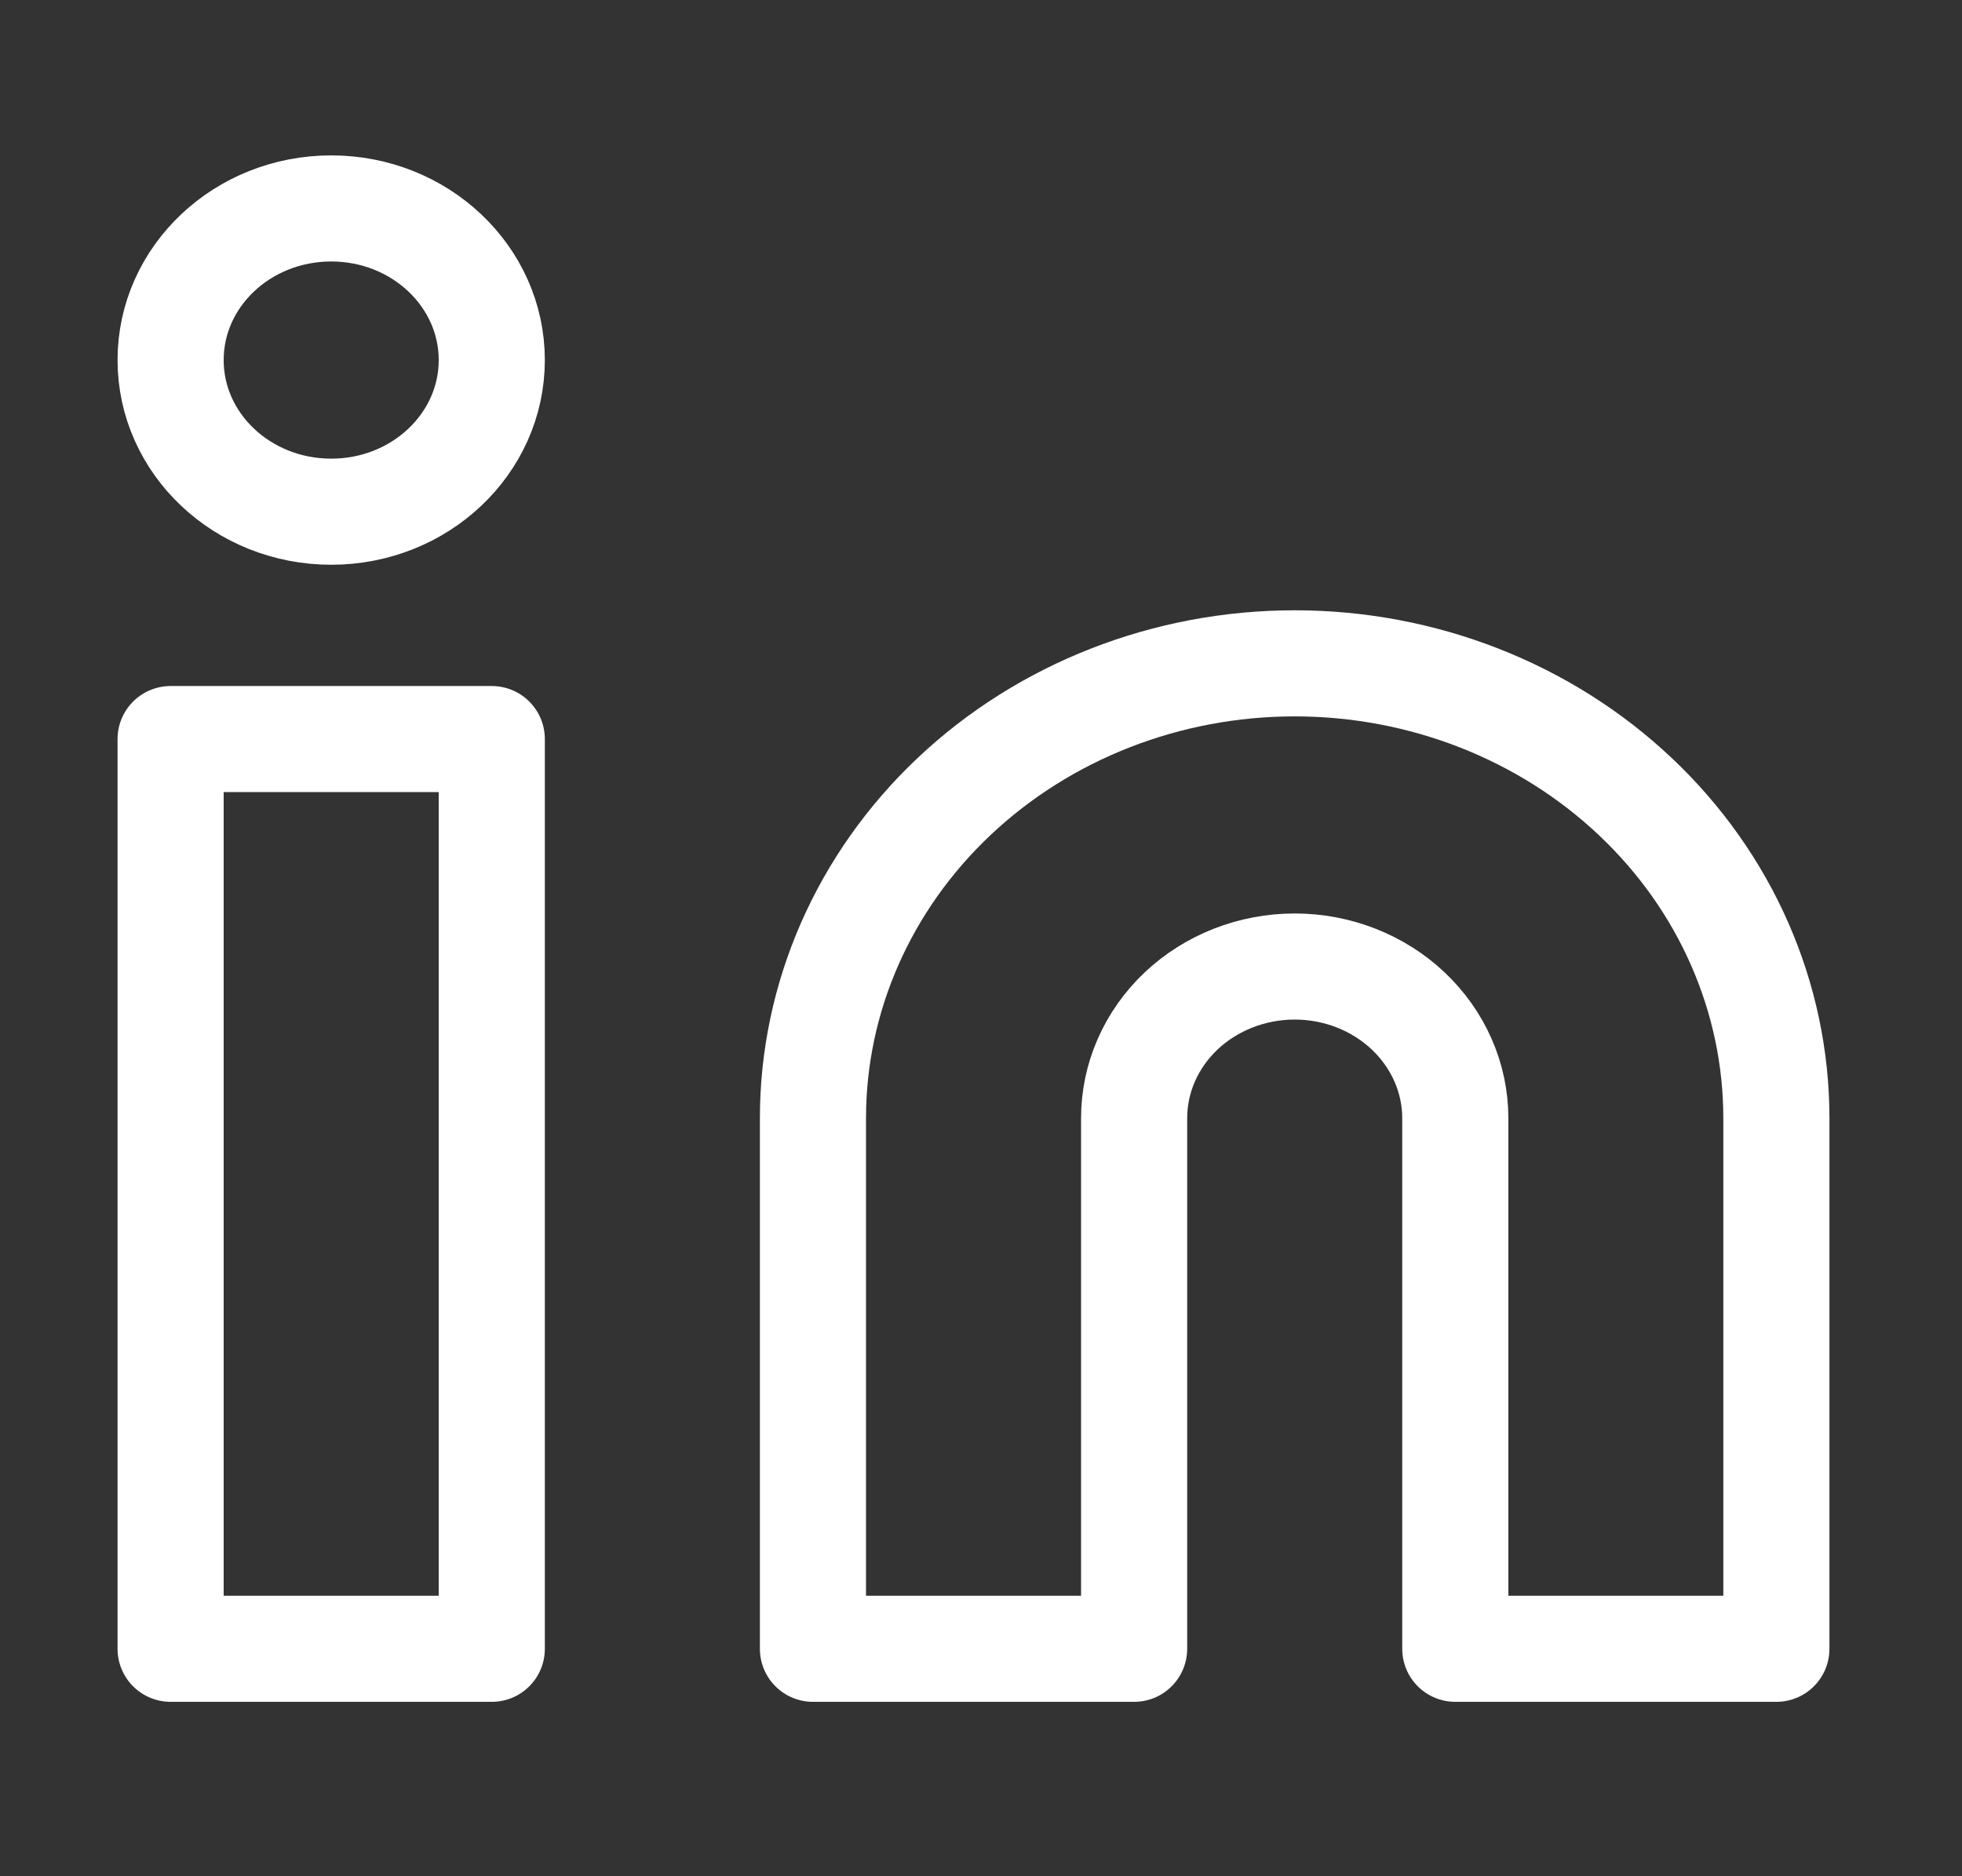
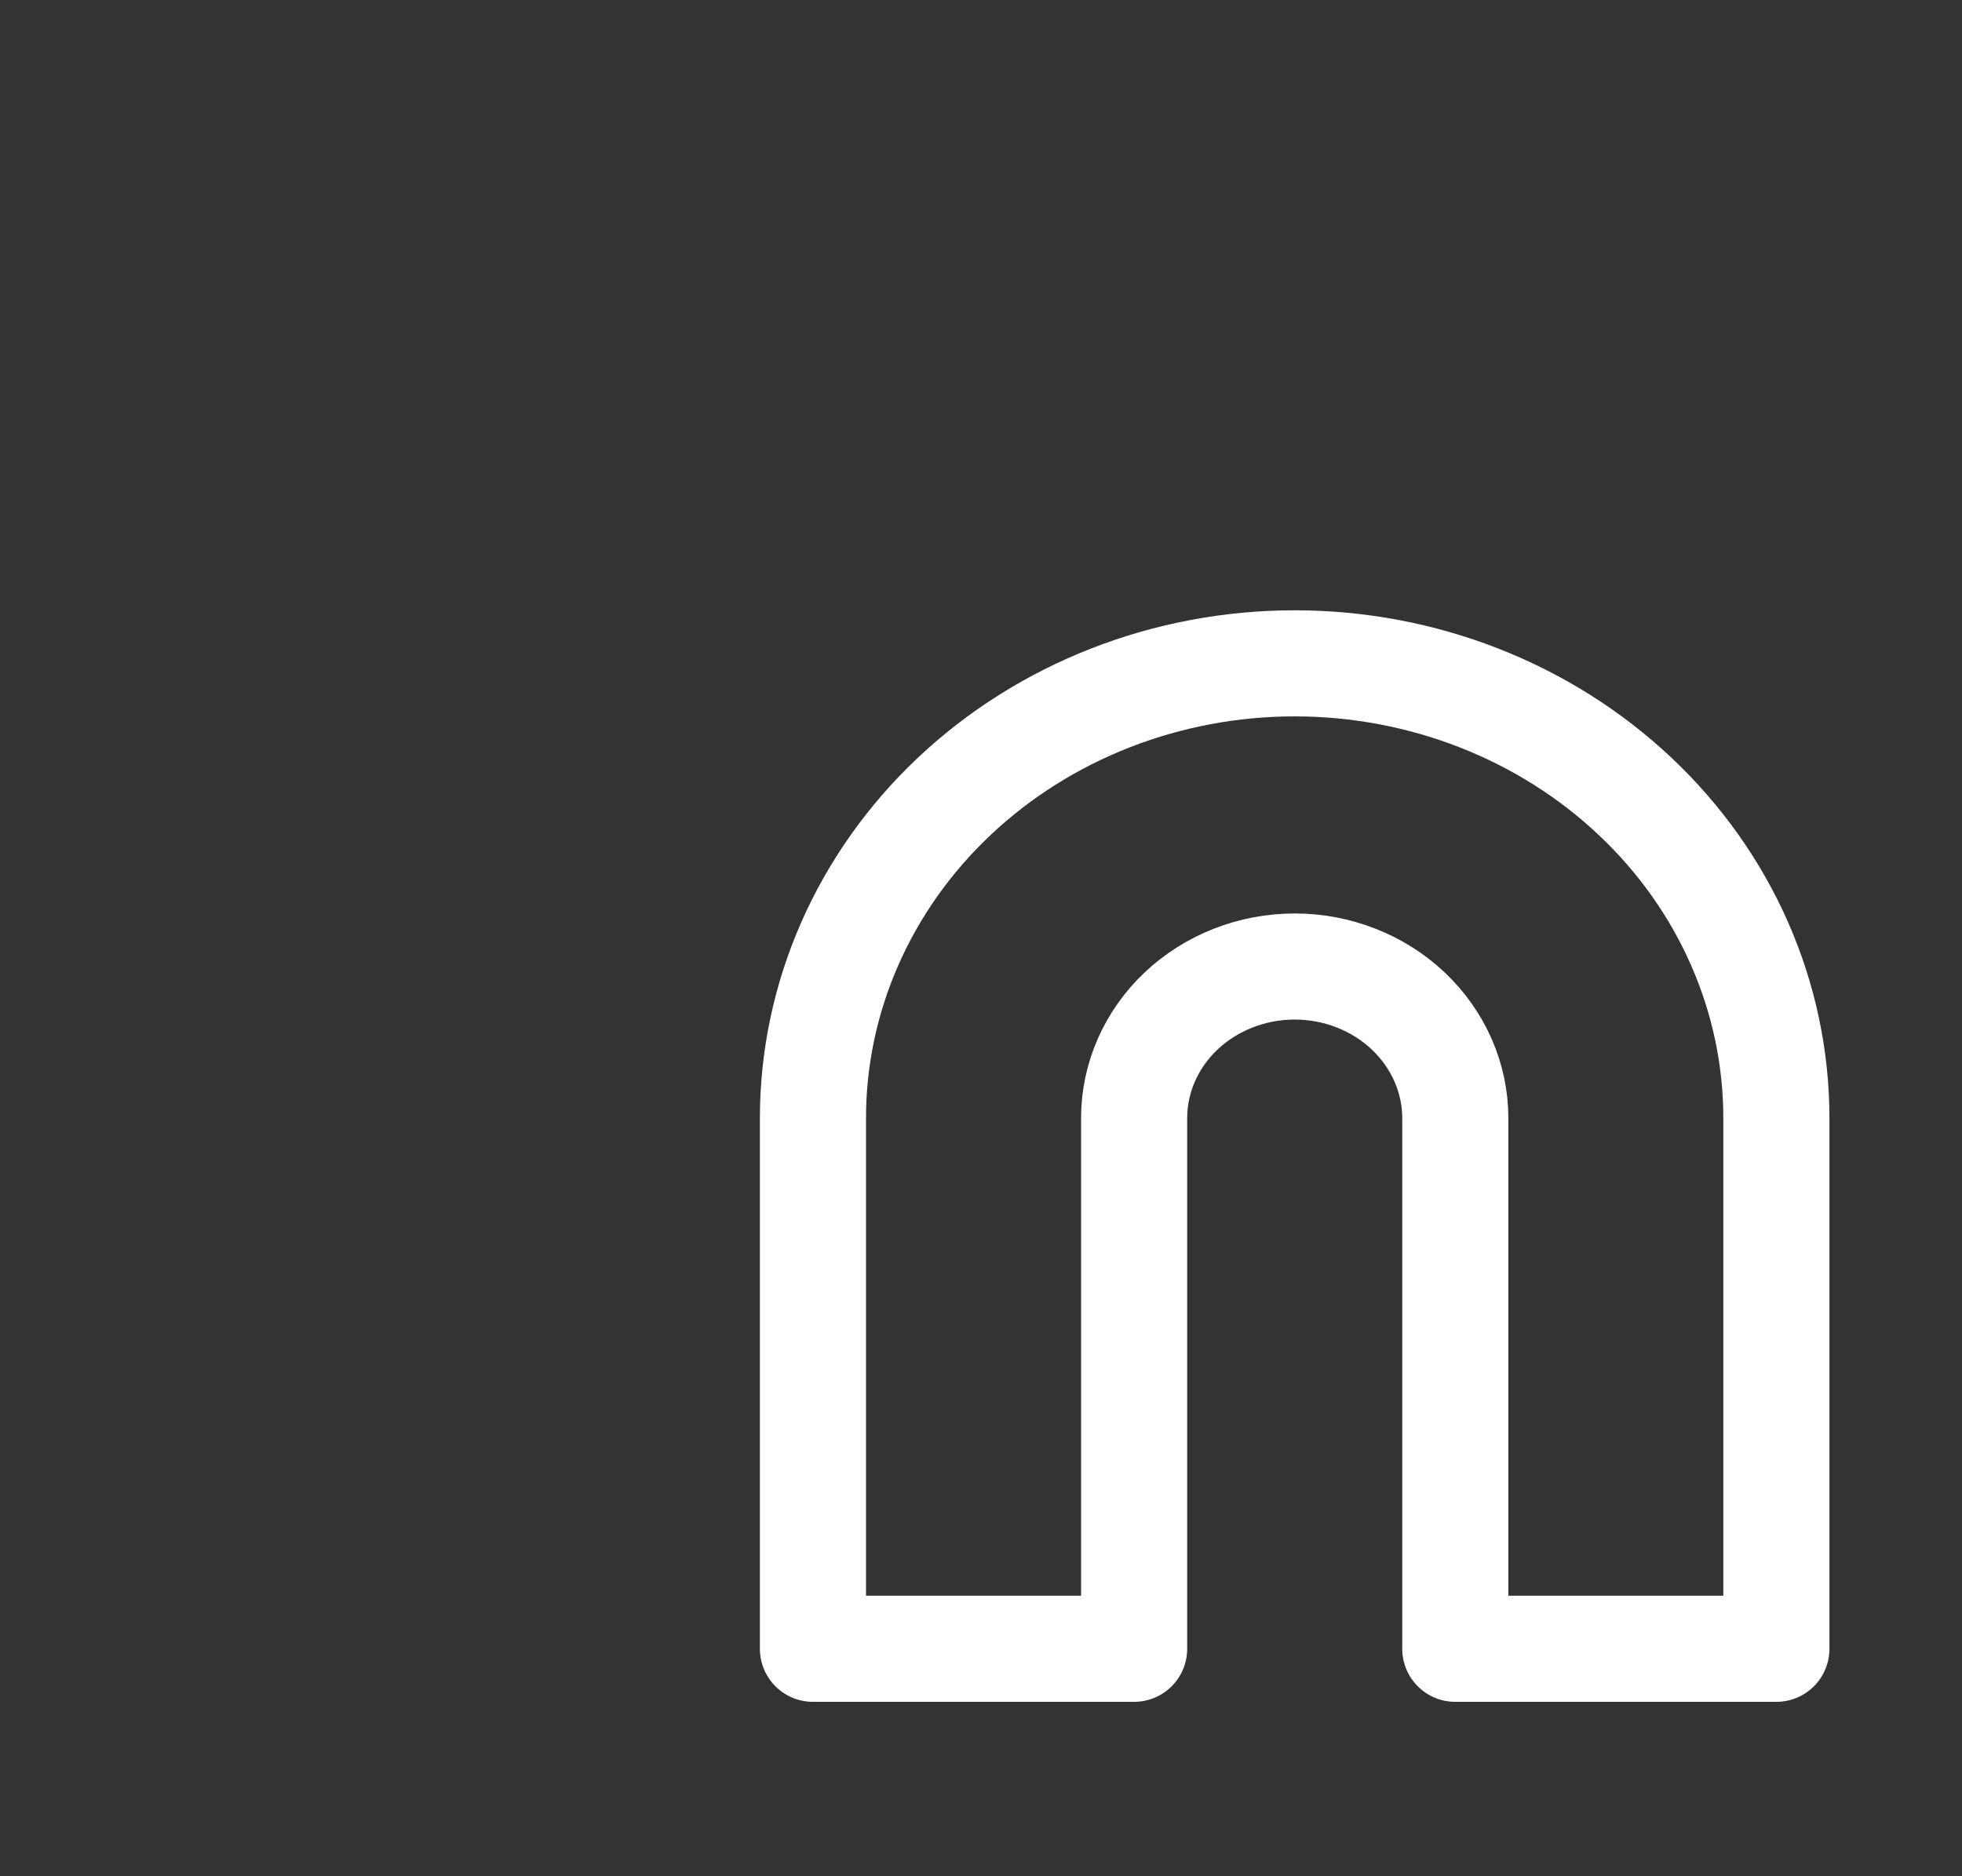
<svg xmlns="http://www.w3.org/2000/svg" width="23" height="22" viewBox="0 0 23 22" fill="none">
  <rect x="0" y="0" width="23" height="22" fill="#333333" stroke="none" />
  <path d="M15.177 7.778C16.675 7.778 18.111 8.34 19.17 9.34C20.23 10.34 20.824 11.697 20.824 13.111V19.333H17.06V13.111C17.06 12.64 16.861 12.188 16.508 11.854C16.155 11.521 15.677 11.333 15.177 11.333C14.678 11.333 14.199 11.521 13.846 11.854C13.493 12.188 13.295 12.64 13.295 13.111V19.333H9.53V13.111C9.53 11.697 10.125 10.34 11.184 9.34C12.243 8.34 13.68 7.778 15.177 7.778V7.778Z" stroke="white" stroke-width="1.244" stroke-linecap="round" stroke-linejoin="round" />
-   <path d="M5.765 8.666H2V19.333H5.765V8.666Z" stroke="white" stroke-width="1.244" stroke-linecap="round" stroke-linejoin="round" />
-   <path d="M3.883 6C4.922 6 5.765 5.204 5.765 4.222C5.765 3.24 4.922 2.444 3.883 2.444C2.843 2.444 2 3.24 2 4.222C2 5.204 2.843 6 3.883 6Z" stroke="white" stroke-width="1.244" stroke-linecap="round" stroke-linejoin="round" />
</svg>